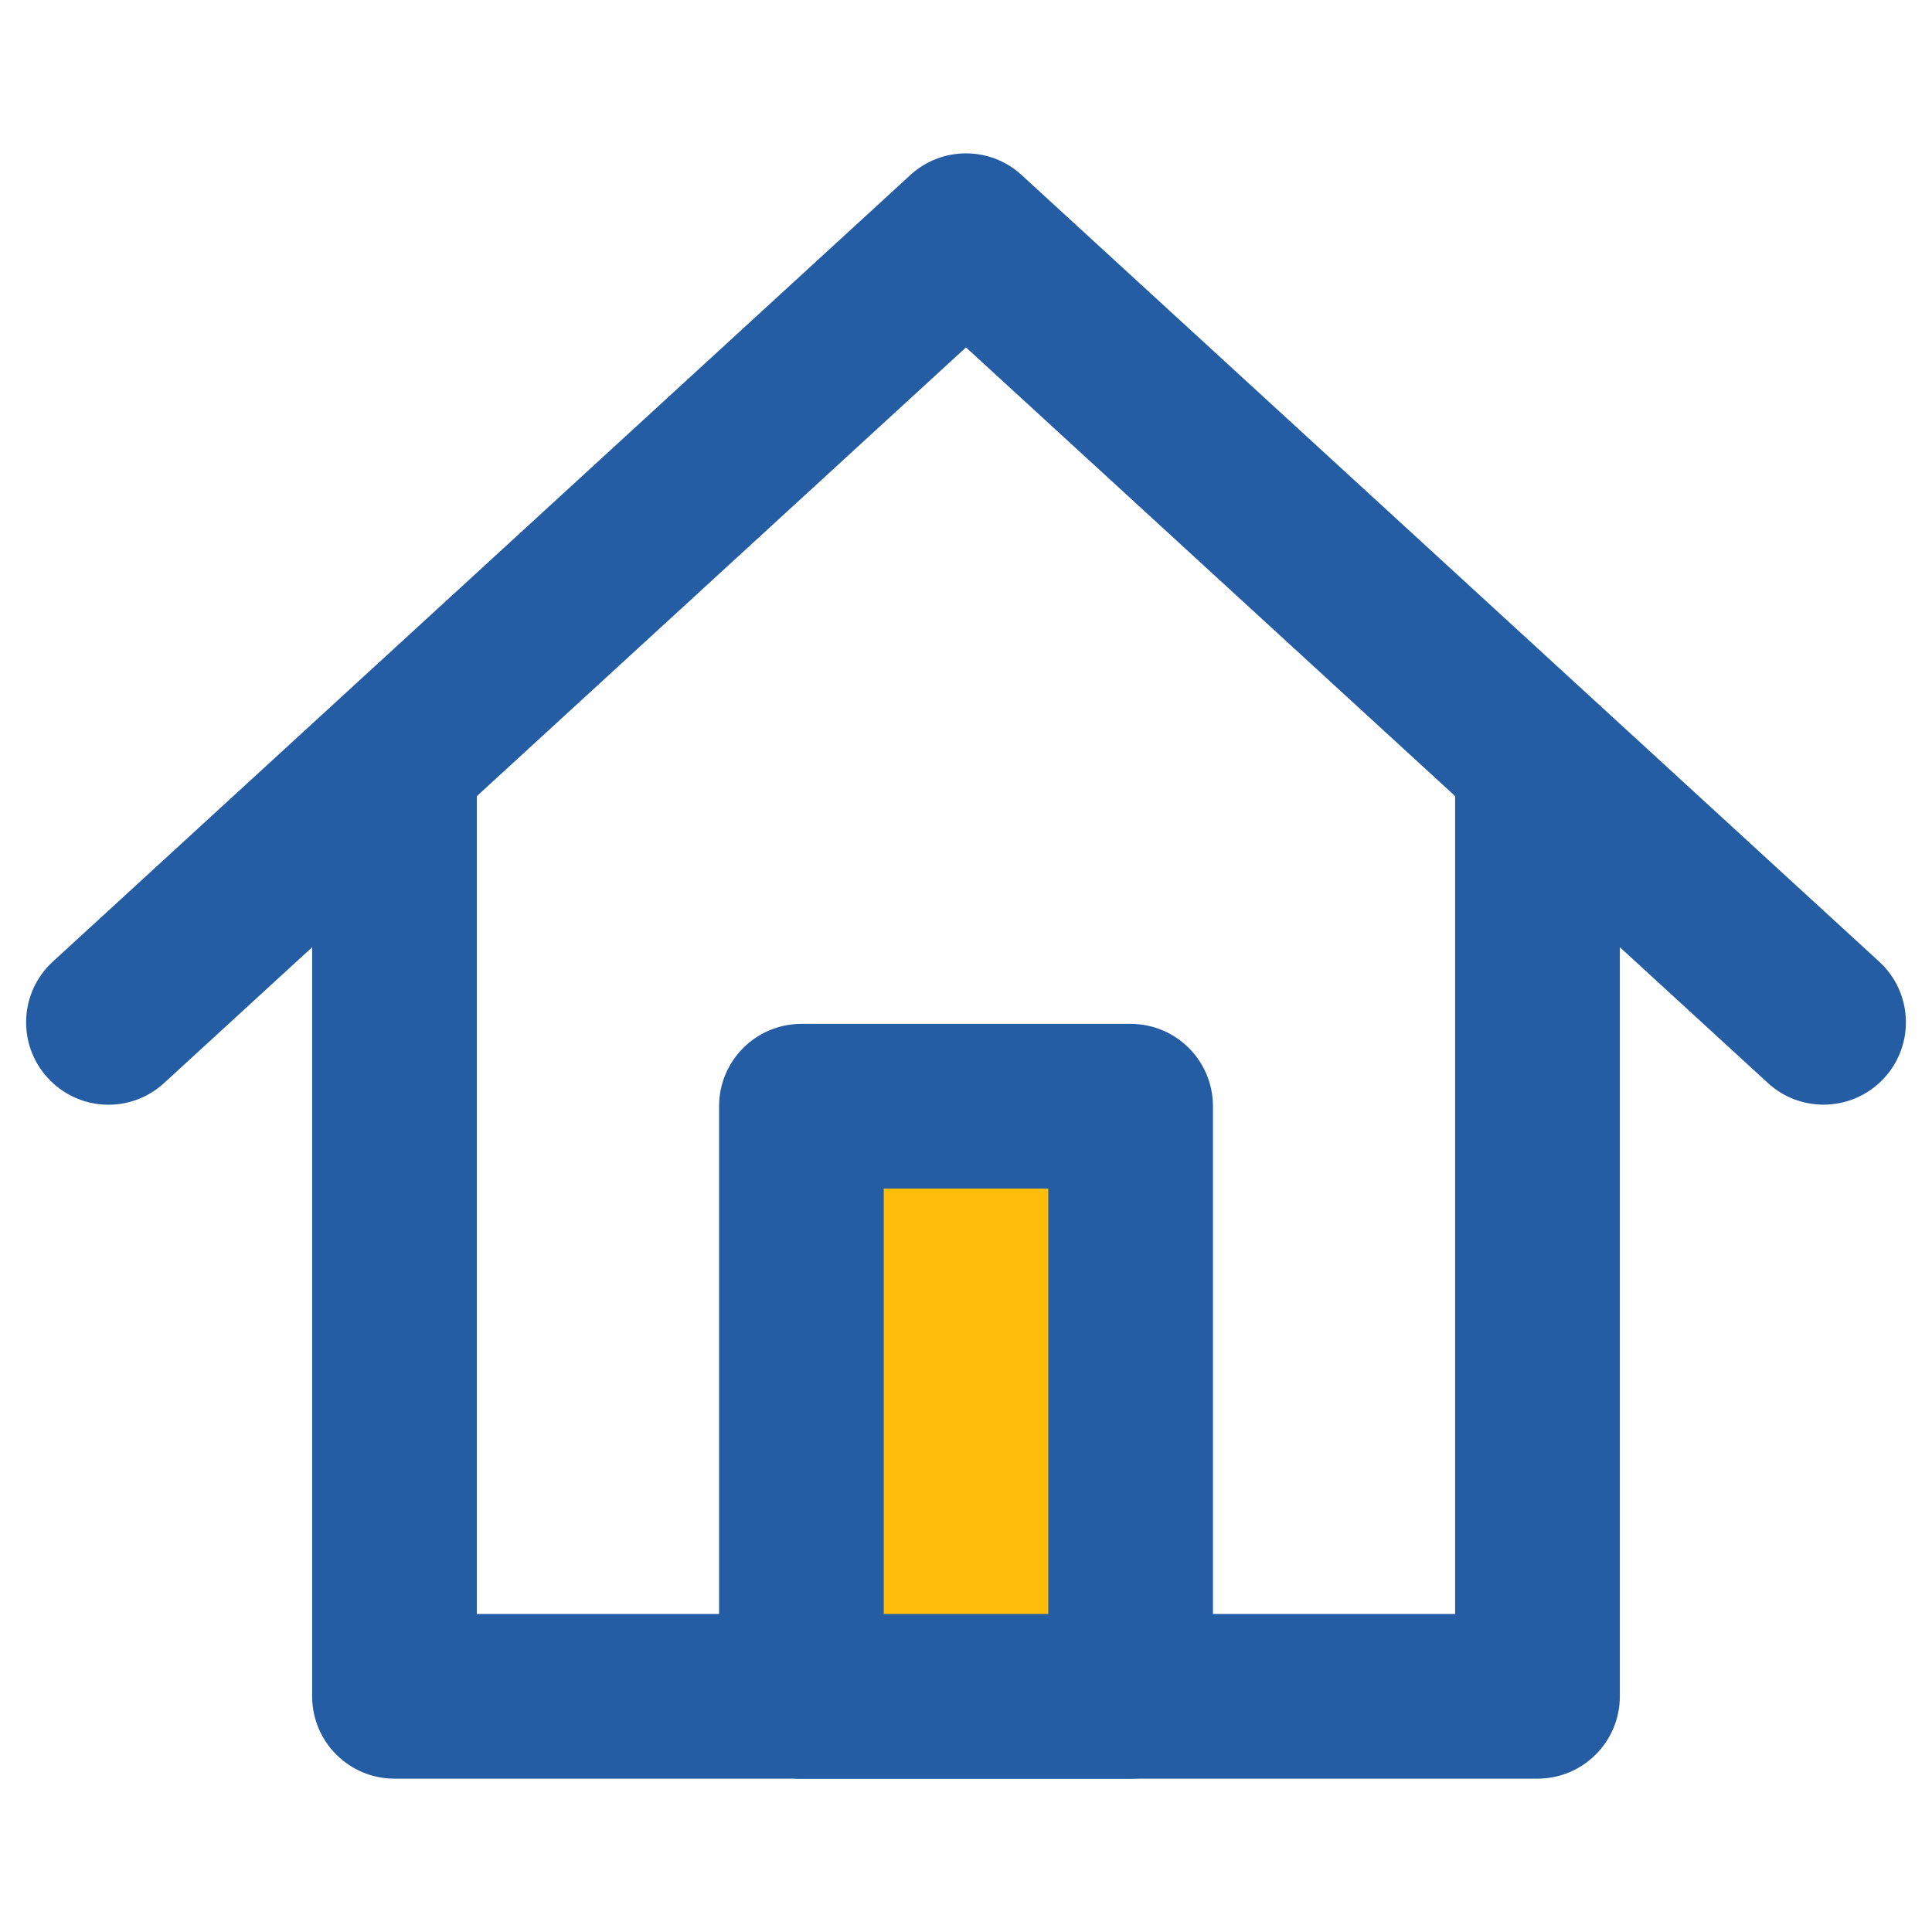
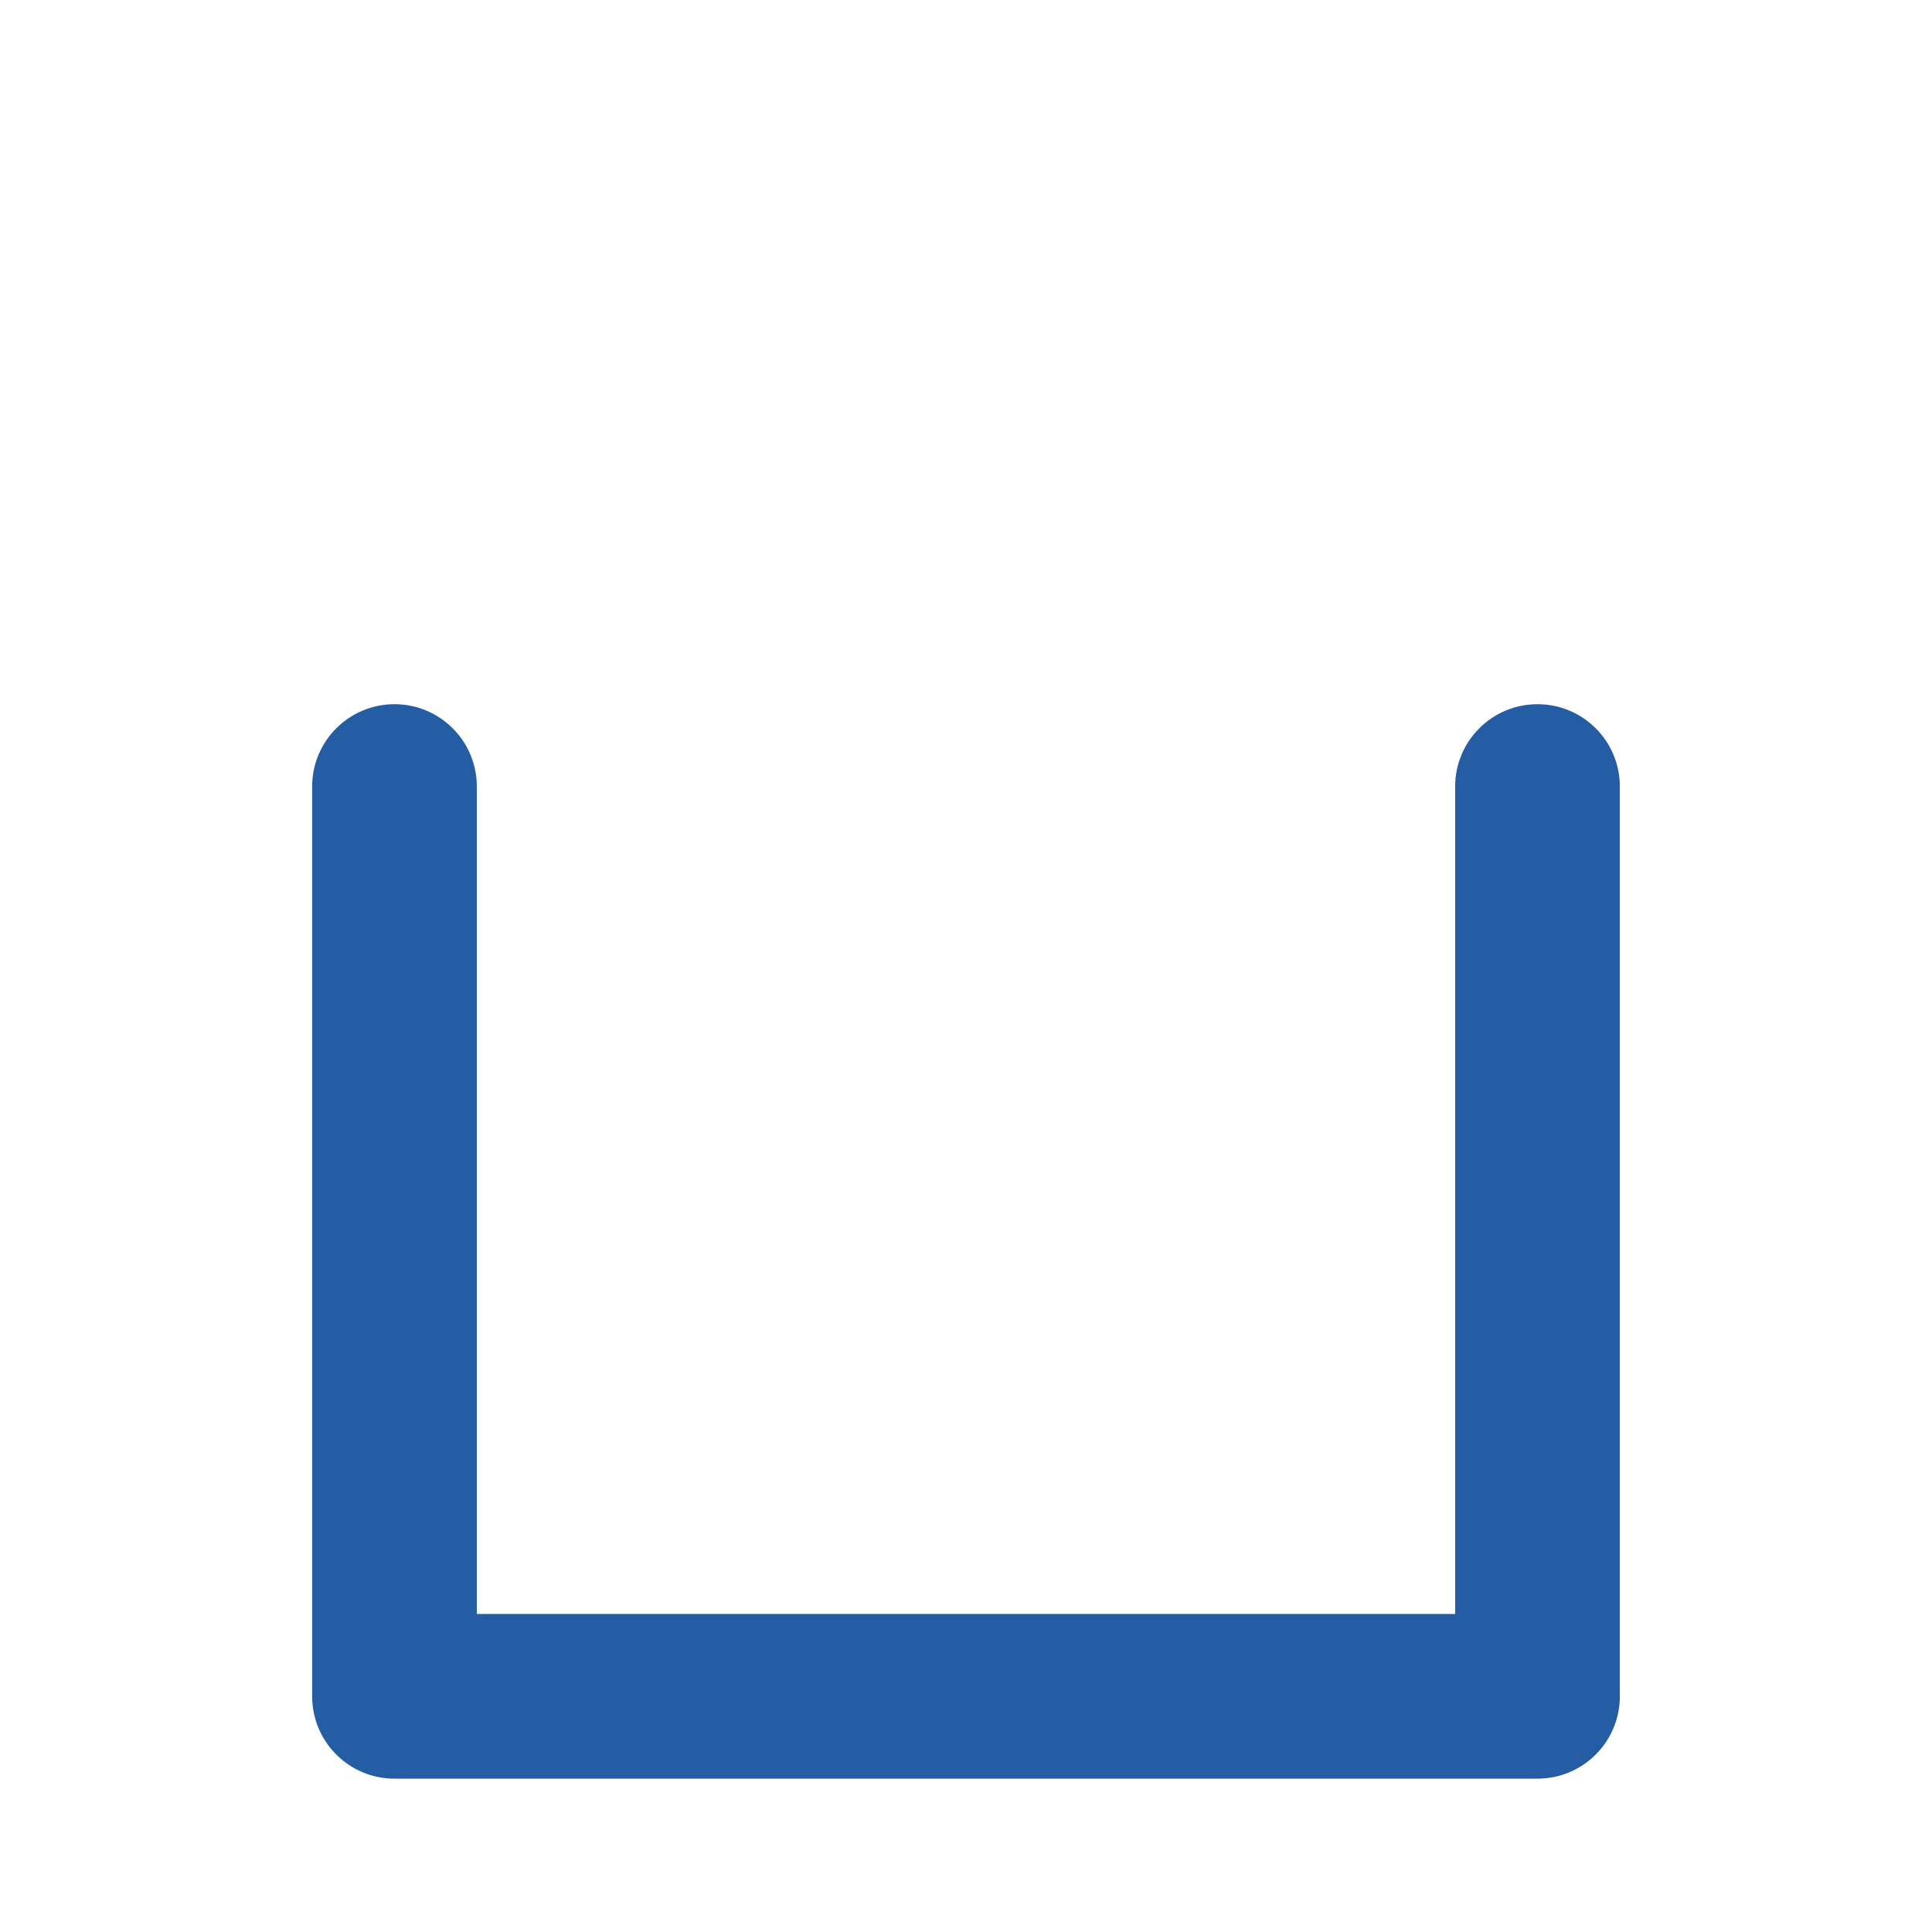
<svg xmlns="http://www.w3.org/2000/svg" version="1.1" id="Layer_1" x="0px" y="0px" width="100px" height="100px" viewBox="0 0 100 100" enable-background="new 0 0 100 100" xml:space="preserve">
  <g>
    <g>
      <path fill="#245DA4" d="M79.581,92.063H20.419c-2.354,0-4.262-1.907-4.262-4.262v-47.09c0-2.354,1.908-4.262,4.262-4.262    c2.353,0,4.261,1.908,4.261,4.262v42.828h50.638V40.711c0-2.354,1.908-4.262,4.263-4.262s4.262,1.908,4.262,4.262V87.8    C83.843,90.154,81.936,92.063,79.581,92.063z" />
    </g>
    <g>
-       <path fill="#245DA4" d="M94.385,57.177c-1.027,0-2.061-0.37-2.878-1.12L50,17.982L8.495,56.057    c-1.736,1.594-4.43,1.479-6.021-0.262c-1.592-1.732-1.476-4.43,0.259-6.02L47.119,9.06c1.629-1.495,4.132-1.497,5.761,0    l44.388,40.716c1.734,1.59,1.852,4.287,0.26,6.02C96.686,56.713,95.537,57.177,94.385,57.177z" />
-     </g>
+       </g>
    <g>
-       <rect x="41.481" y="57.258" fill="#FFBD09" width="17.039" height="30.543" />
-       <path fill="#245DA4" d="M58.52,92.063H41.481c-2.354,0-4.262-1.907-4.262-4.262V57.258c0-2.354,1.908-4.262,4.262-4.262H58.52    c2.354,0,4.262,1.908,4.262,4.262v30.543C62.78,90.154,60.872,92.063,58.52,92.063z M45.743,83.539h8.515V61.52h-8.515V83.539z" />
-     </g>
+       </g>
  </g>
</svg>